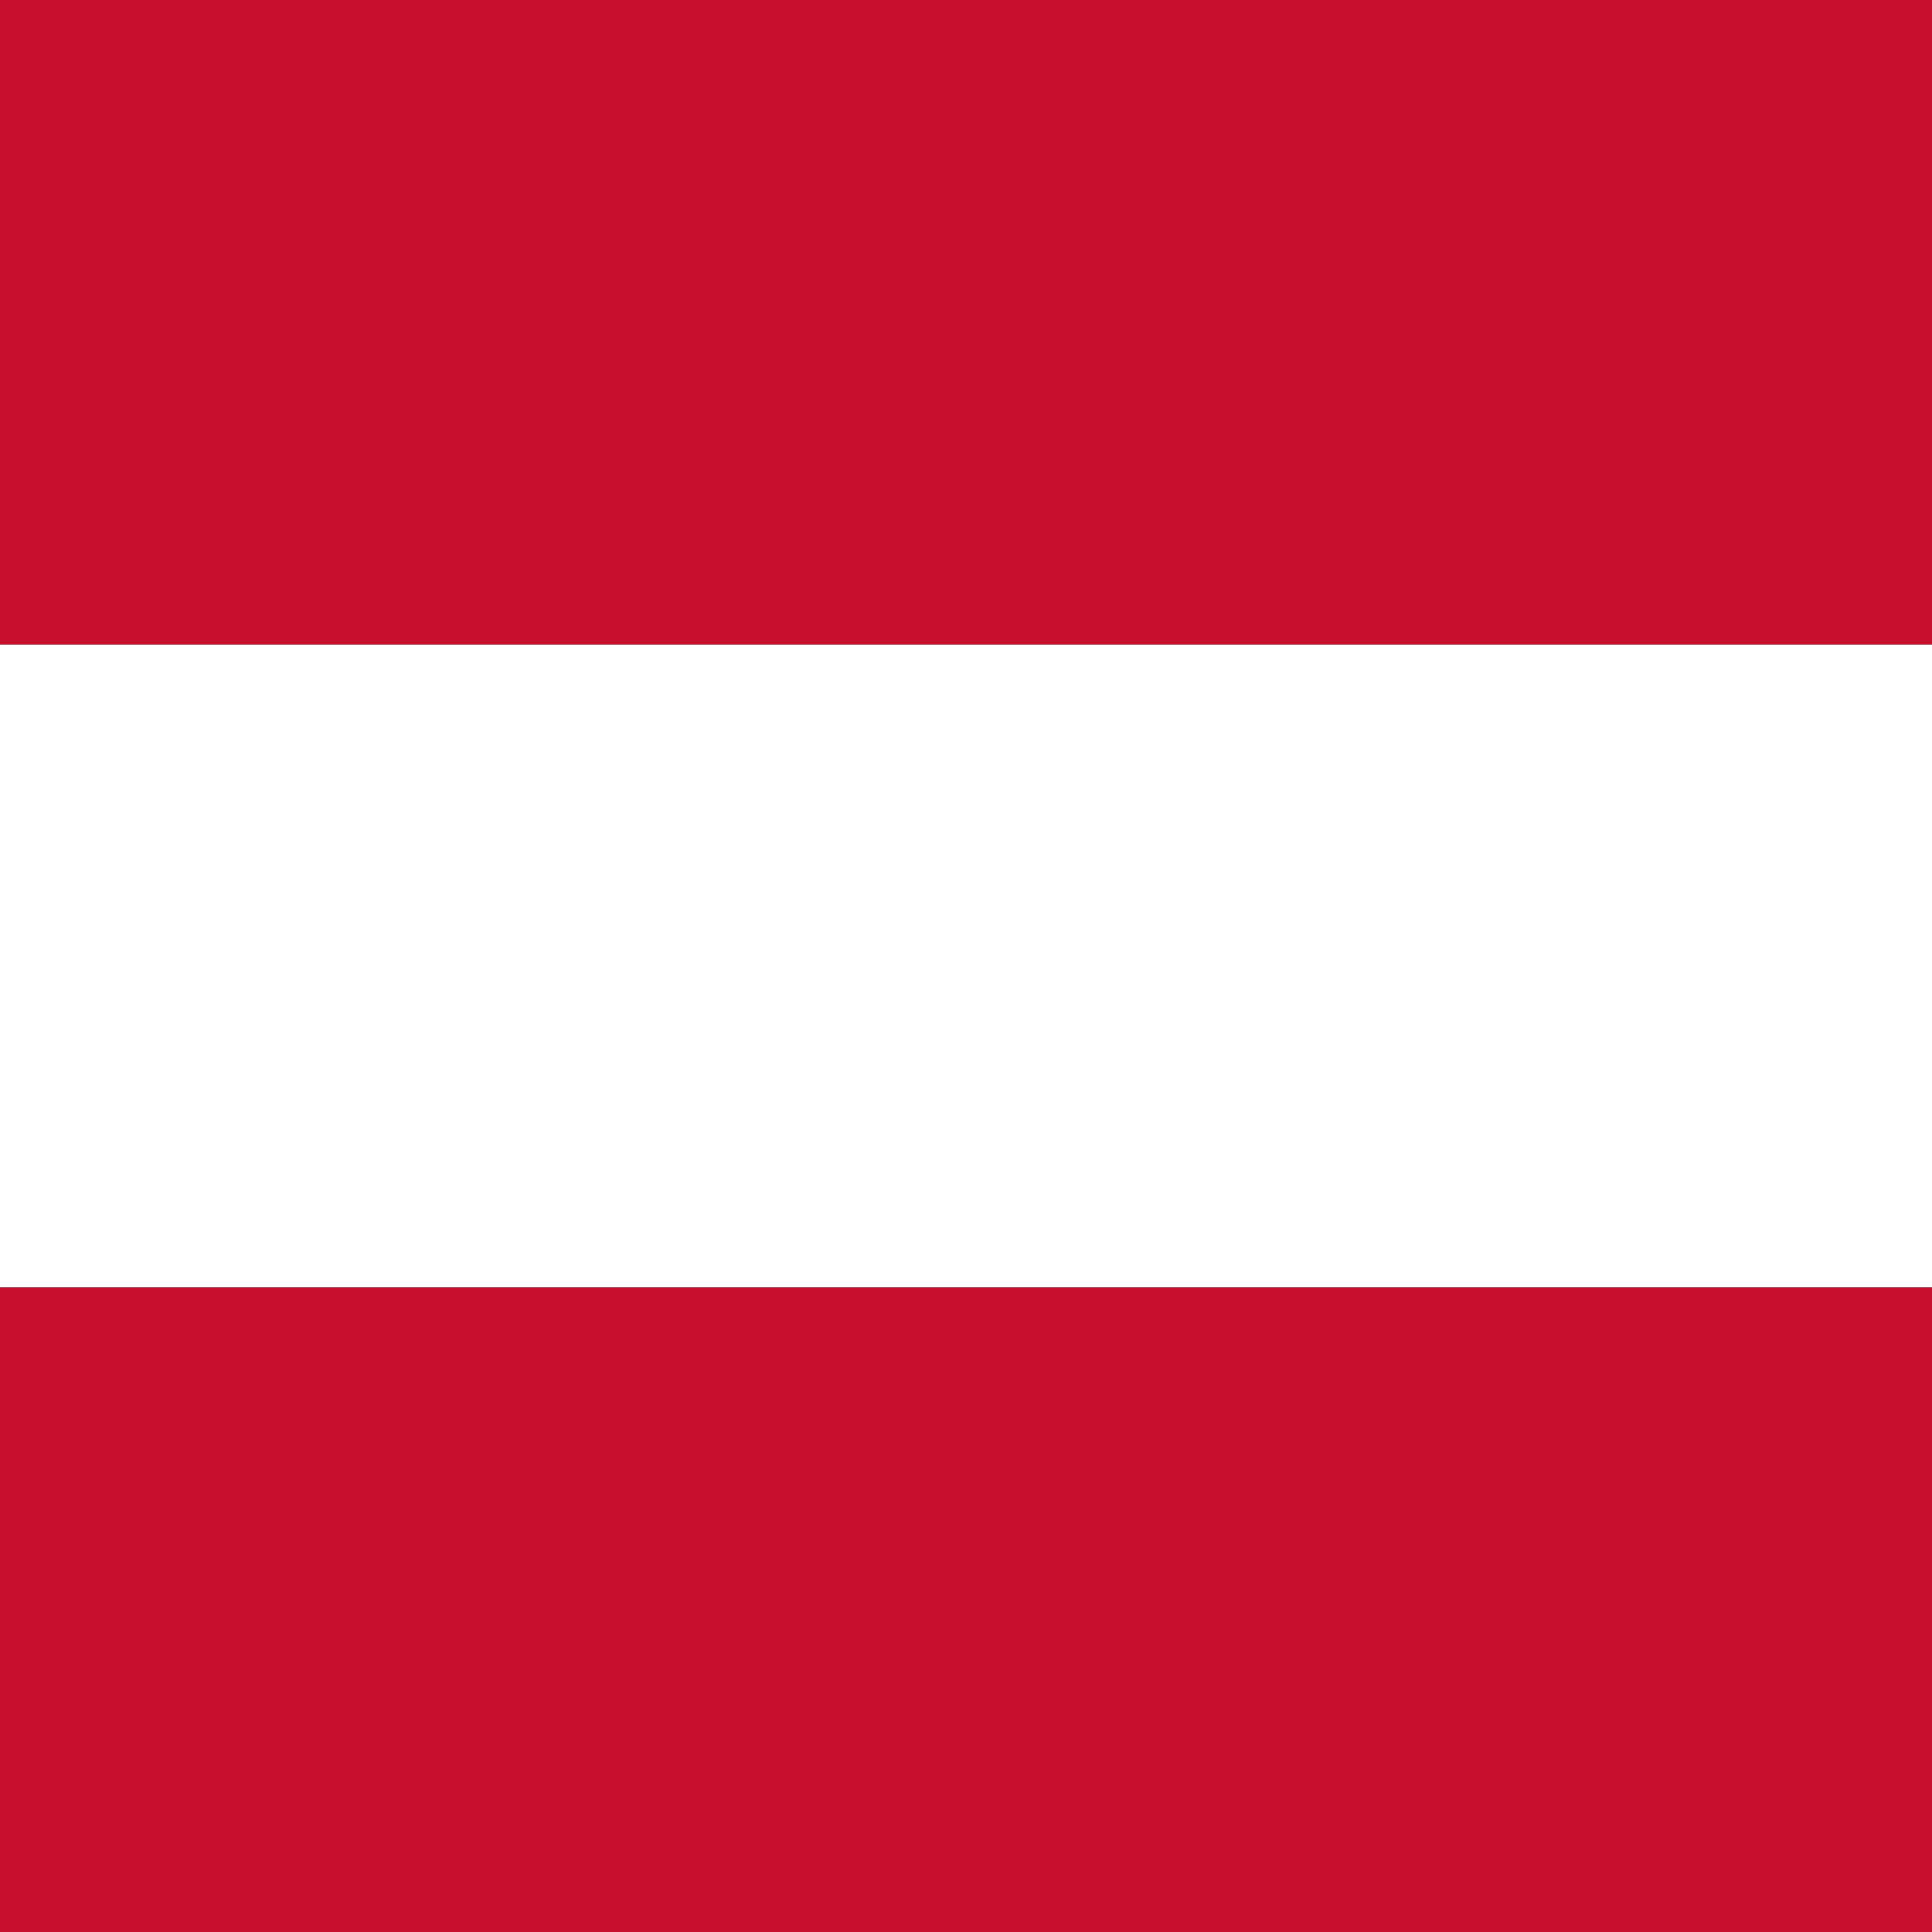
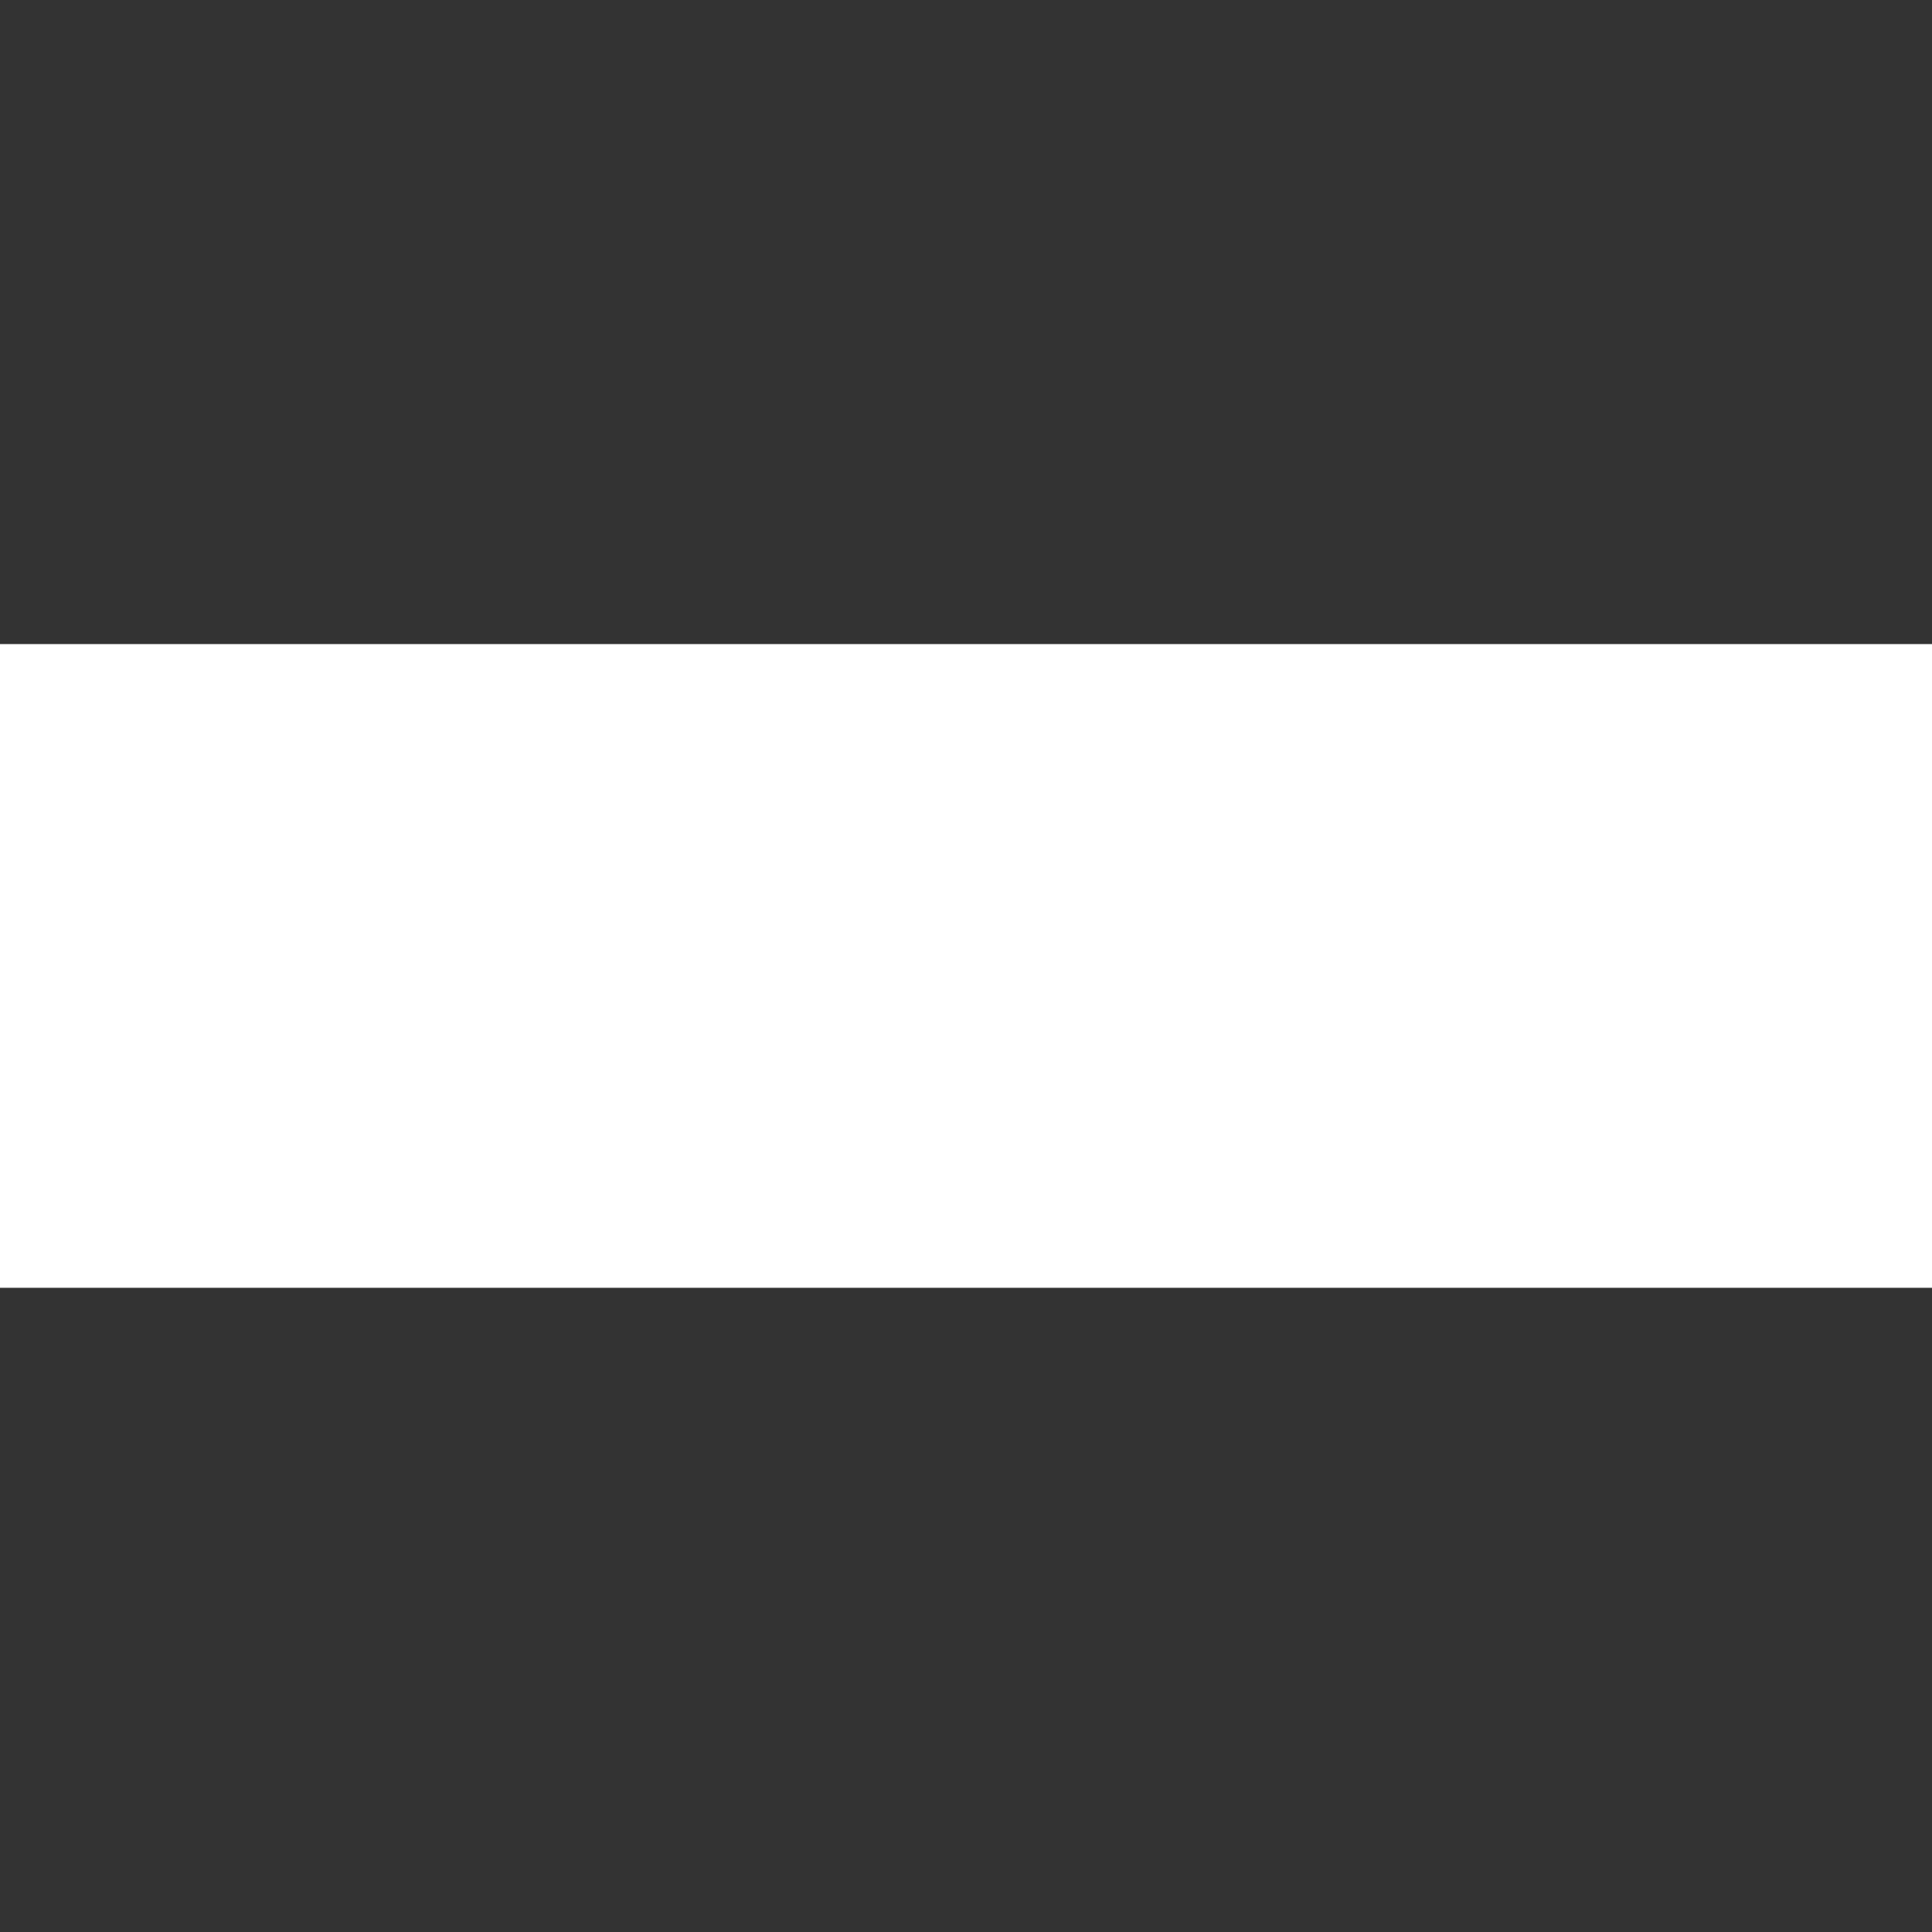
<svg xmlns="http://www.w3.org/2000/svg" fill="none" viewBox="0 0 16 16">
  <rect x="0" y="0" width="16" height="16" fill="#333333" stroke="none" />
  <g clip-path="url(#clip0_29020_389664)">
    <path fill="#fff" d="M0 5.334h16v5.331H0z" />
-     <path fill="#c8102e" d="M0 0h16v5.334H0zm0 10.666h16V16H0z" />
  </g>
</svg>